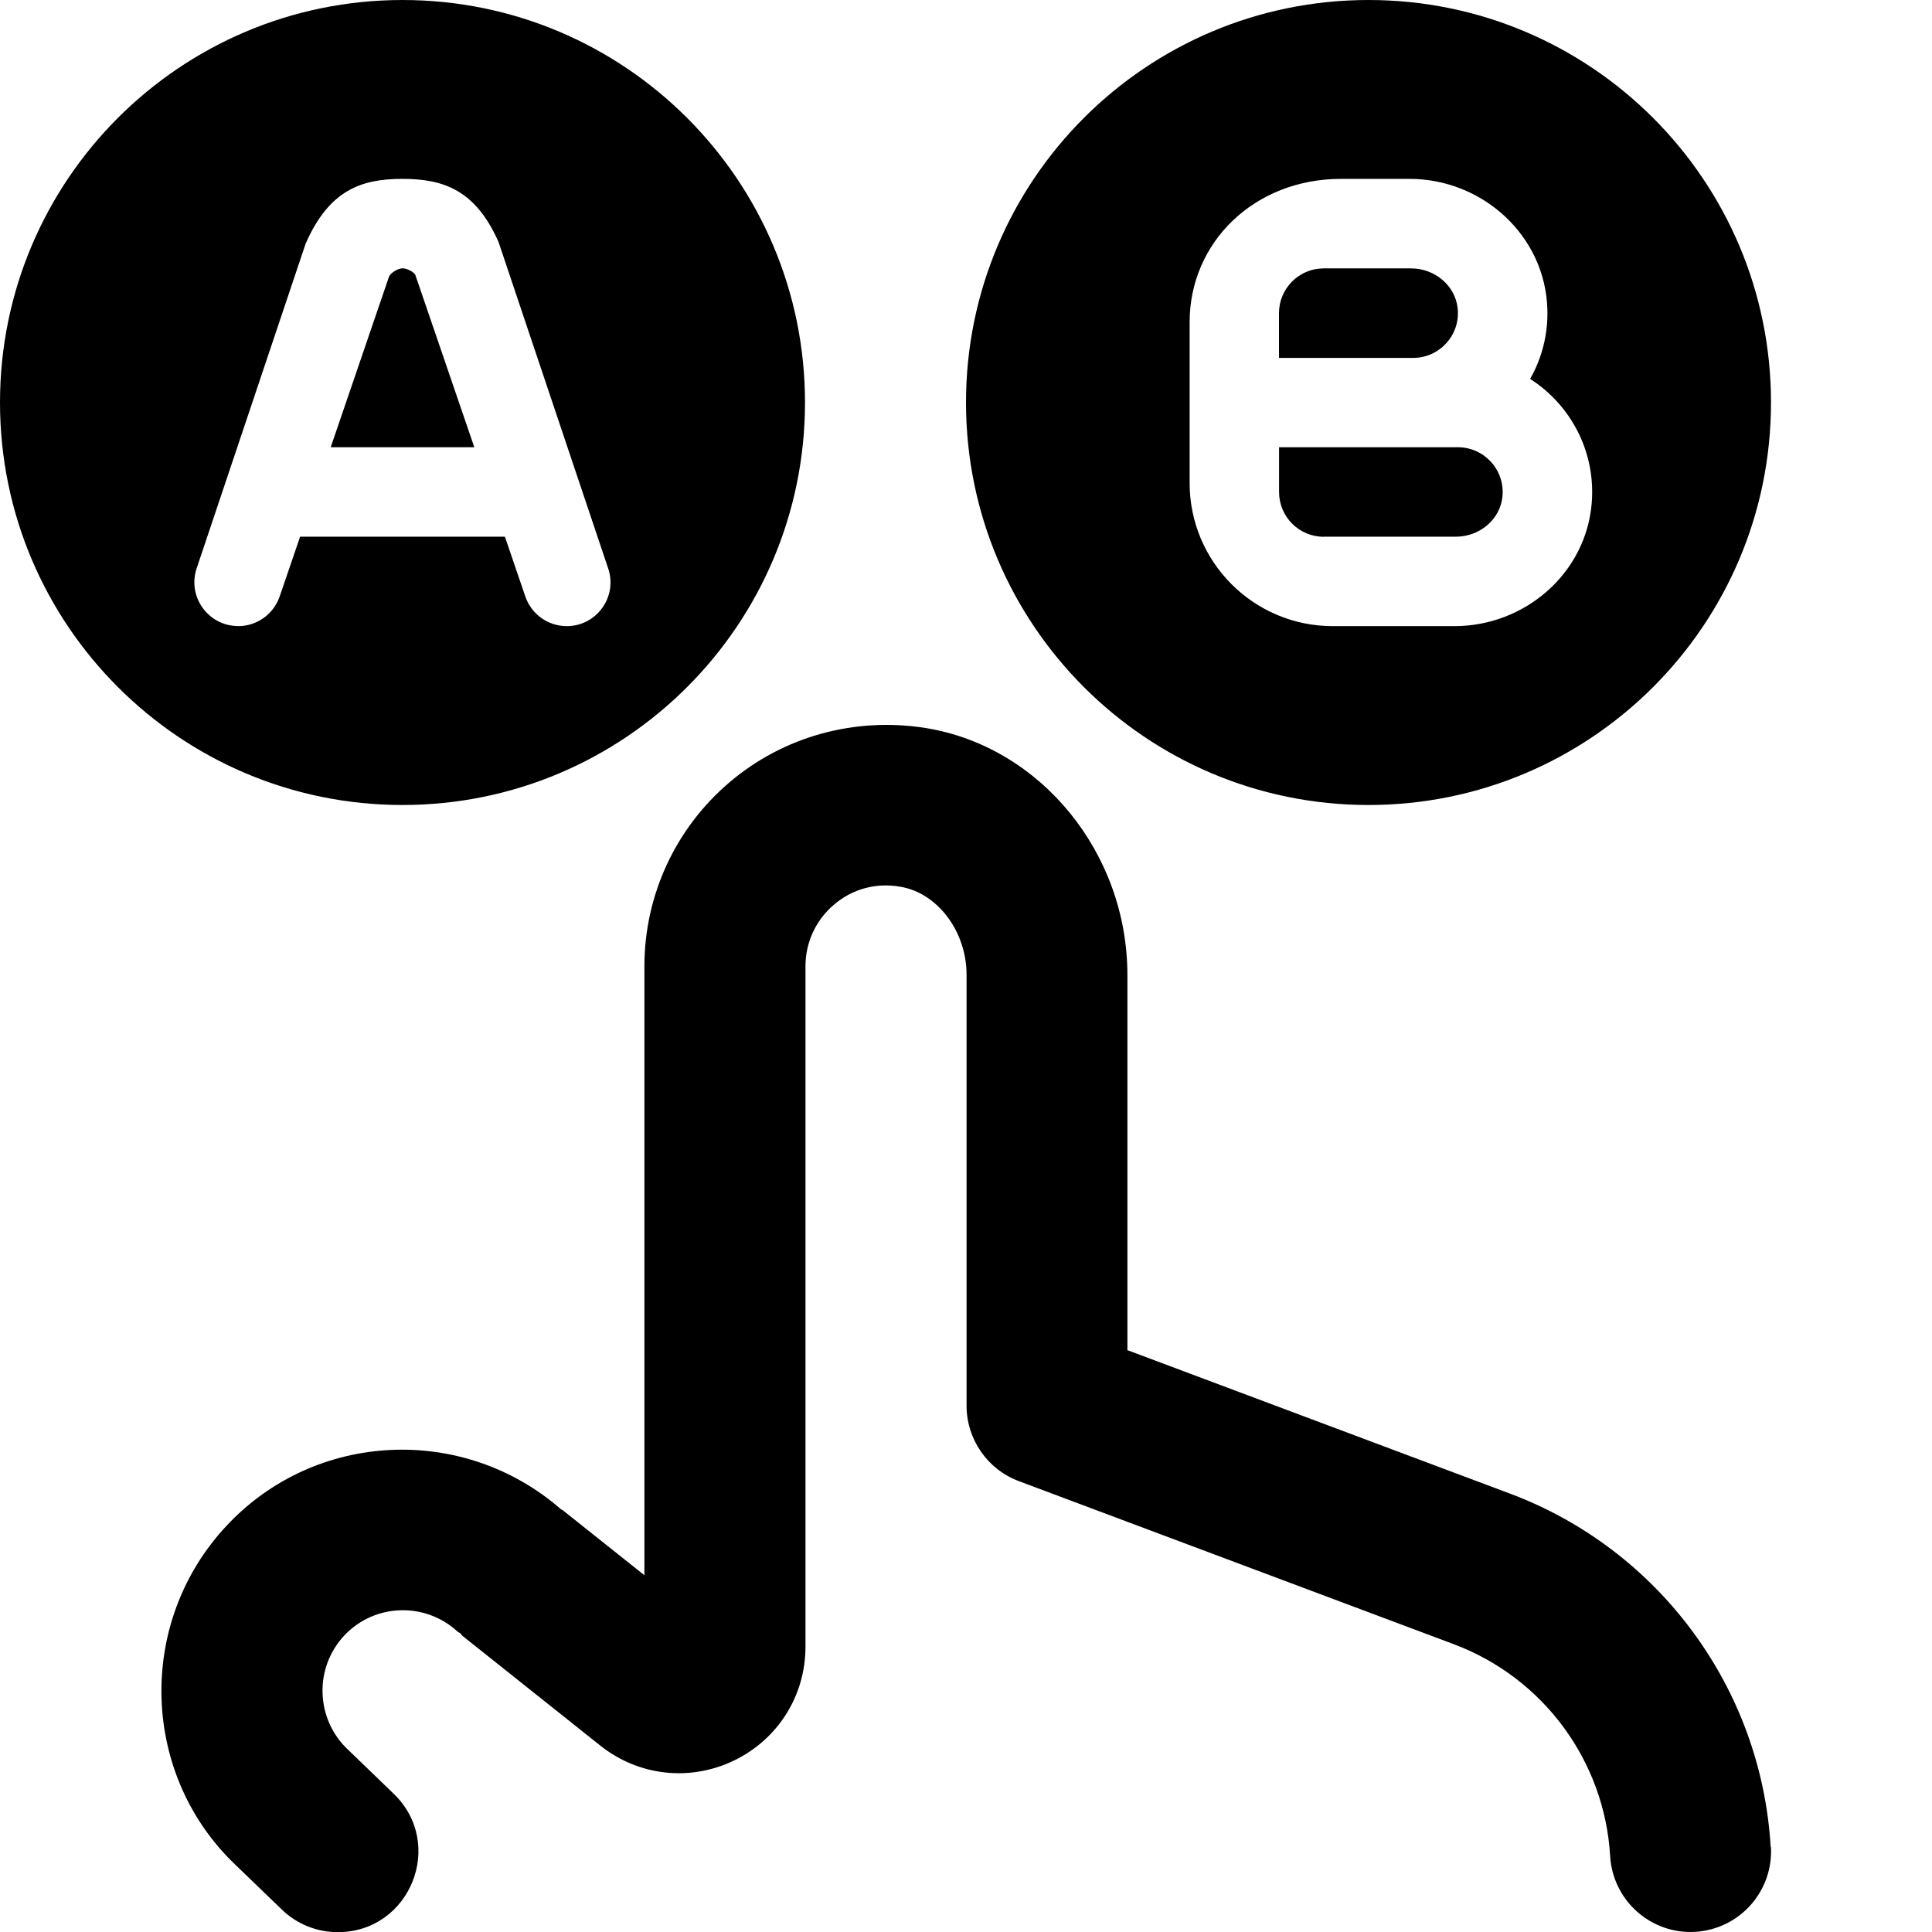
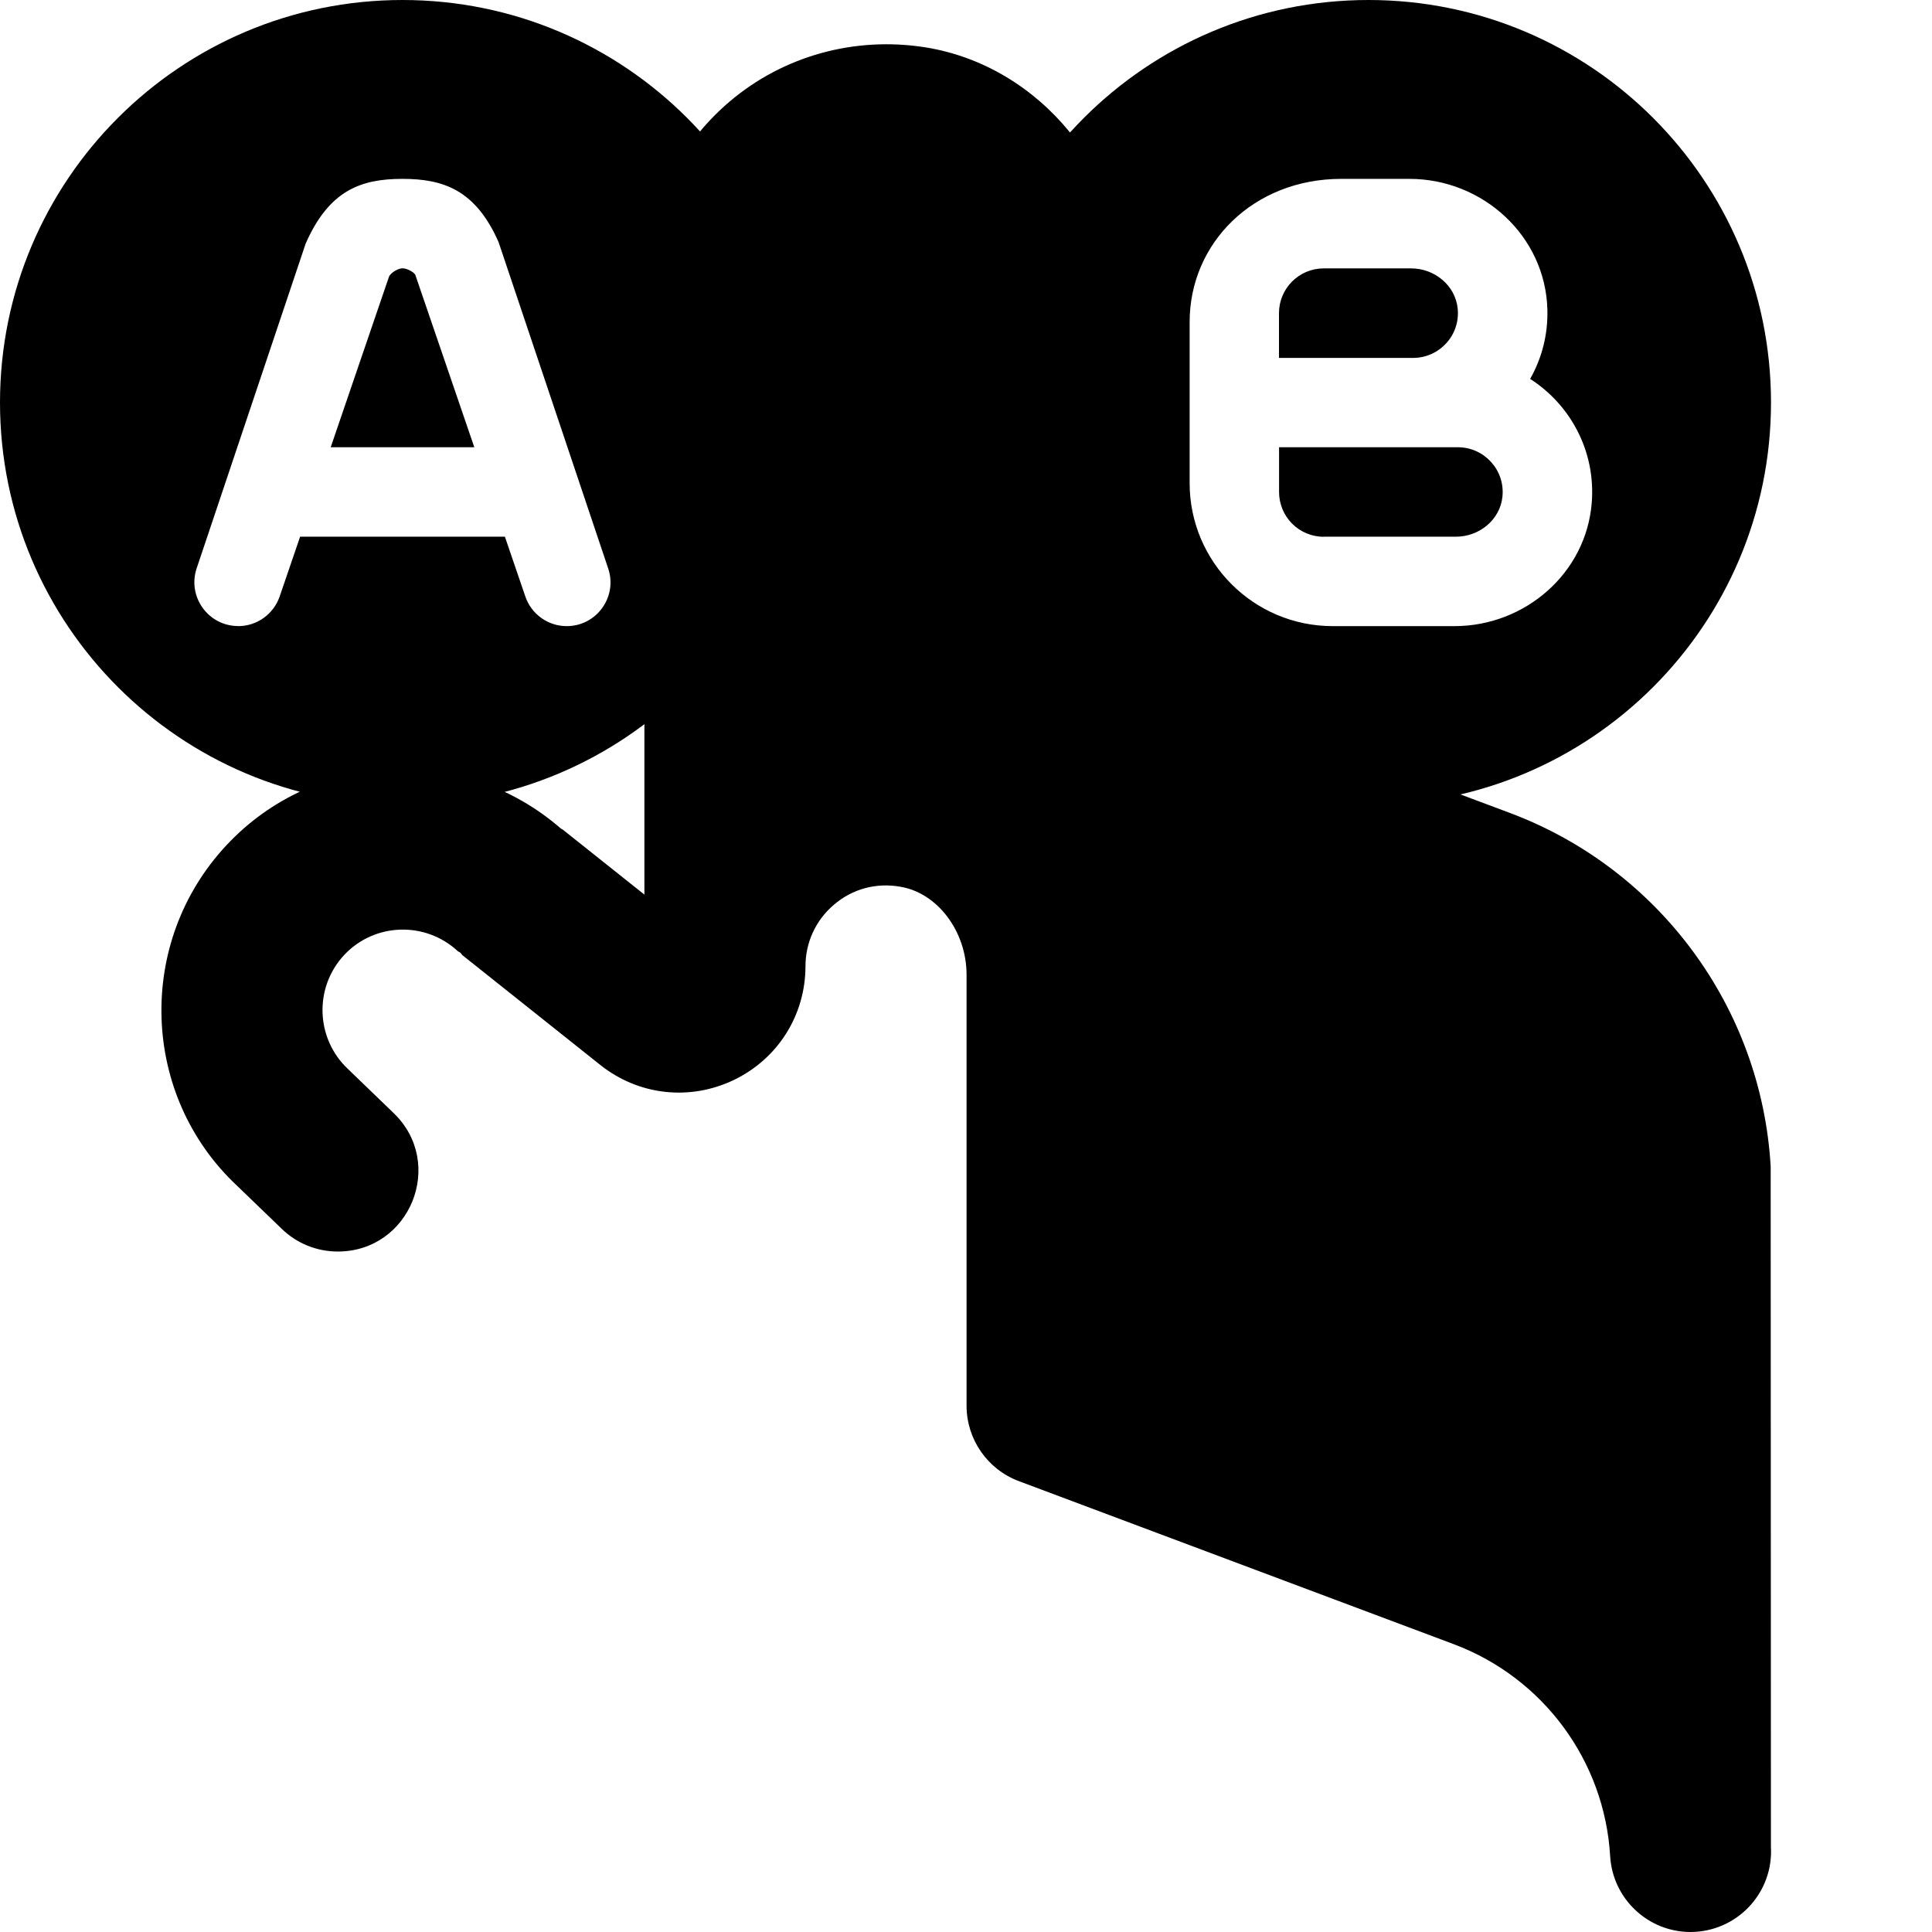
<svg xmlns="http://www.w3.org/2000/svg" id="Layer_1" data-name="Layer 1" viewBox="0 0 24 24">
-   <path d="m21.999,22.941c.032.552-.389,1.024-.94,1.057-.02,0-.04.002-.059.002-.525,0-.966-.41-.998-.941-.069-1.184-.831-2.217-1.942-2.634l-5.404-2.026c-.39-.146-.649-.52-.649-.937v-5.354c0-.538-.362-1.018-.825-1.093-.302-.053-.596.029-.823.224-.224.19-.353.468-.353.762v8.455c0,.607-.34,1.149-.888,1.414-.547.263-1.183.194-1.66-.185l-1.712-1.363c-.012-.009-.016-.023-.027-.032-.01-.009-.023-.011-.033-.02-.402-.373-1.034-.354-1.41.048-.377.403-.356,1.038.046,1.416l.568.548c.648.624.206,1.72-.694,1.72-.259,0-.508-.1-.694-.28l-.558-.538c-1.196-1.12-1.26-3.022-.13-4.23,1.104-1.183,2.945-1.261,4.155-.205.006.005.014.006.021.011l1.015.808v-7.564c0-.881.385-1.714,1.056-2.285.671-.571,1.558-.816,2.44-.675,1.428.232,2.504,1.552,2.504,3.067v4.661l4.755,1.783c1.851.695,3.121,2.418,3.236,4.39ZM5.16,3.416c-.018-.036-.103-.083-.16-.083-.055,0-.145.055-.167.102l-.725,2.121h1.784l-.732-2.139ZM0,5C0,2.239,2.239,0,5,0s5,2.239,5,5-2.239,5-5,5S0,7.761,0,5Zm2.959,2.778c.232,0,.439-.148.515-.368l.254-.743h2.544l.254.743c.075.22.282.368.514.368h0c.372,0,.634-.365.515-.717l-1.362-4.055c-.286-.647-.685-.784-1.194-.784-.509,0-.909.137-1.202.804l-1.354,4.034c-.118.352.144.717.515.717Zm13.485-1.111h1.643c.29,0,.549-.211.577-.499.033-.331-.228-.612-.553-.612h-2.222v.556c0,.307.248.556.555.556Zm1.664-2.834c-.029-.288-.288-.499-.578-.499h-1.086c-.307,0-.556.249-.556.556v.556h1.667c.325,0,.586-.281.553-.612Zm-6.108,1.167c0-2.761,2.239-5,5-5s5,2.239,5,5-2.239,5-5,5-5-2.239-5-5Zm2.778,1c0,.982.796,1.778,1.778,1.778h1.512c.876,0,1.635-.657,1.705-1.53.052-.645-.267-1.222-.765-1.541.144-.254.223-.549.214-.863-.024-.911-.801-1.622-1.713-1.622h-.848c-1.088,0-1.883.796-1.883,1.778v2Z" />
+   <path d="m21.999,22.941c.032.552-.389,1.024-.94,1.057-.02,0-.04.002-.059.002-.525,0-.966-.41-.998-.941-.069-1.184-.831-2.217-1.942-2.634l-5.404-2.026c-.39-.146-.649-.52-.649-.937v-5.354c0-.538-.362-1.018-.825-1.093-.302-.053-.596.029-.823.224-.224.19-.353.468-.353.762c0,.607-.34,1.149-.888,1.414-.547.263-1.183.194-1.66-.185l-1.712-1.363c-.012-.009-.016-.023-.027-.032-.01-.009-.023-.011-.033-.02-.402-.373-1.034-.354-1.41.048-.377.403-.356,1.038.046,1.416l.568.548c.648.624.206,1.72-.694,1.72-.259,0-.508-.1-.694-.28l-.558-.538c-1.196-1.12-1.26-3.022-.13-4.23,1.104-1.183,2.945-1.261,4.155-.205.006.005.014.006.021.011l1.015.808v-7.564c0-.881.385-1.714,1.056-2.285.671-.571,1.558-.816,2.44-.675,1.428.232,2.504,1.552,2.504,3.067v4.661l4.755,1.783c1.851.695,3.121,2.418,3.236,4.39ZM5.16,3.416c-.018-.036-.103-.083-.16-.083-.055,0-.145.055-.167.102l-.725,2.121h1.784l-.732-2.139ZM0,5C0,2.239,2.239,0,5,0s5,2.239,5,5-2.239,5-5,5S0,7.761,0,5Zm2.959,2.778c.232,0,.439-.148.515-.368l.254-.743h2.544l.254.743c.075.22.282.368.514.368h0c.372,0,.634-.365.515-.717l-1.362-4.055c-.286-.647-.685-.784-1.194-.784-.509,0-.909.137-1.202.804l-1.354,4.034c-.118.352.144.717.515.717Zm13.485-1.111h1.643c.29,0,.549-.211.577-.499.033-.331-.228-.612-.553-.612h-2.222v.556c0,.307.248.556.555.556Zm1.664-2.834c-.029-.288-.288-.499-.578-.499h-1.086c-.307,0-.556.249-.556.556v.556h1.667c.325,0,.586-.281.553-.612Zm-6.108,1.167c0-2.761,2.239-5,5-5s5,2.239,5,5-2.239,5-5,5-5-2.239-5-5Zm2.778,1c0,.982.796,1.778,1.778,1.778h1.512c.876,0,1.635-.657,1.705-1.53.052-.645-.267-1.222-.765-1.541.144-.254.223-.549.214-.863-.024-.911-.801-1.622-1.713-1.622h-.848c-1.088,0-1.883.796-1.883,1.778v2Z" />
</svg>